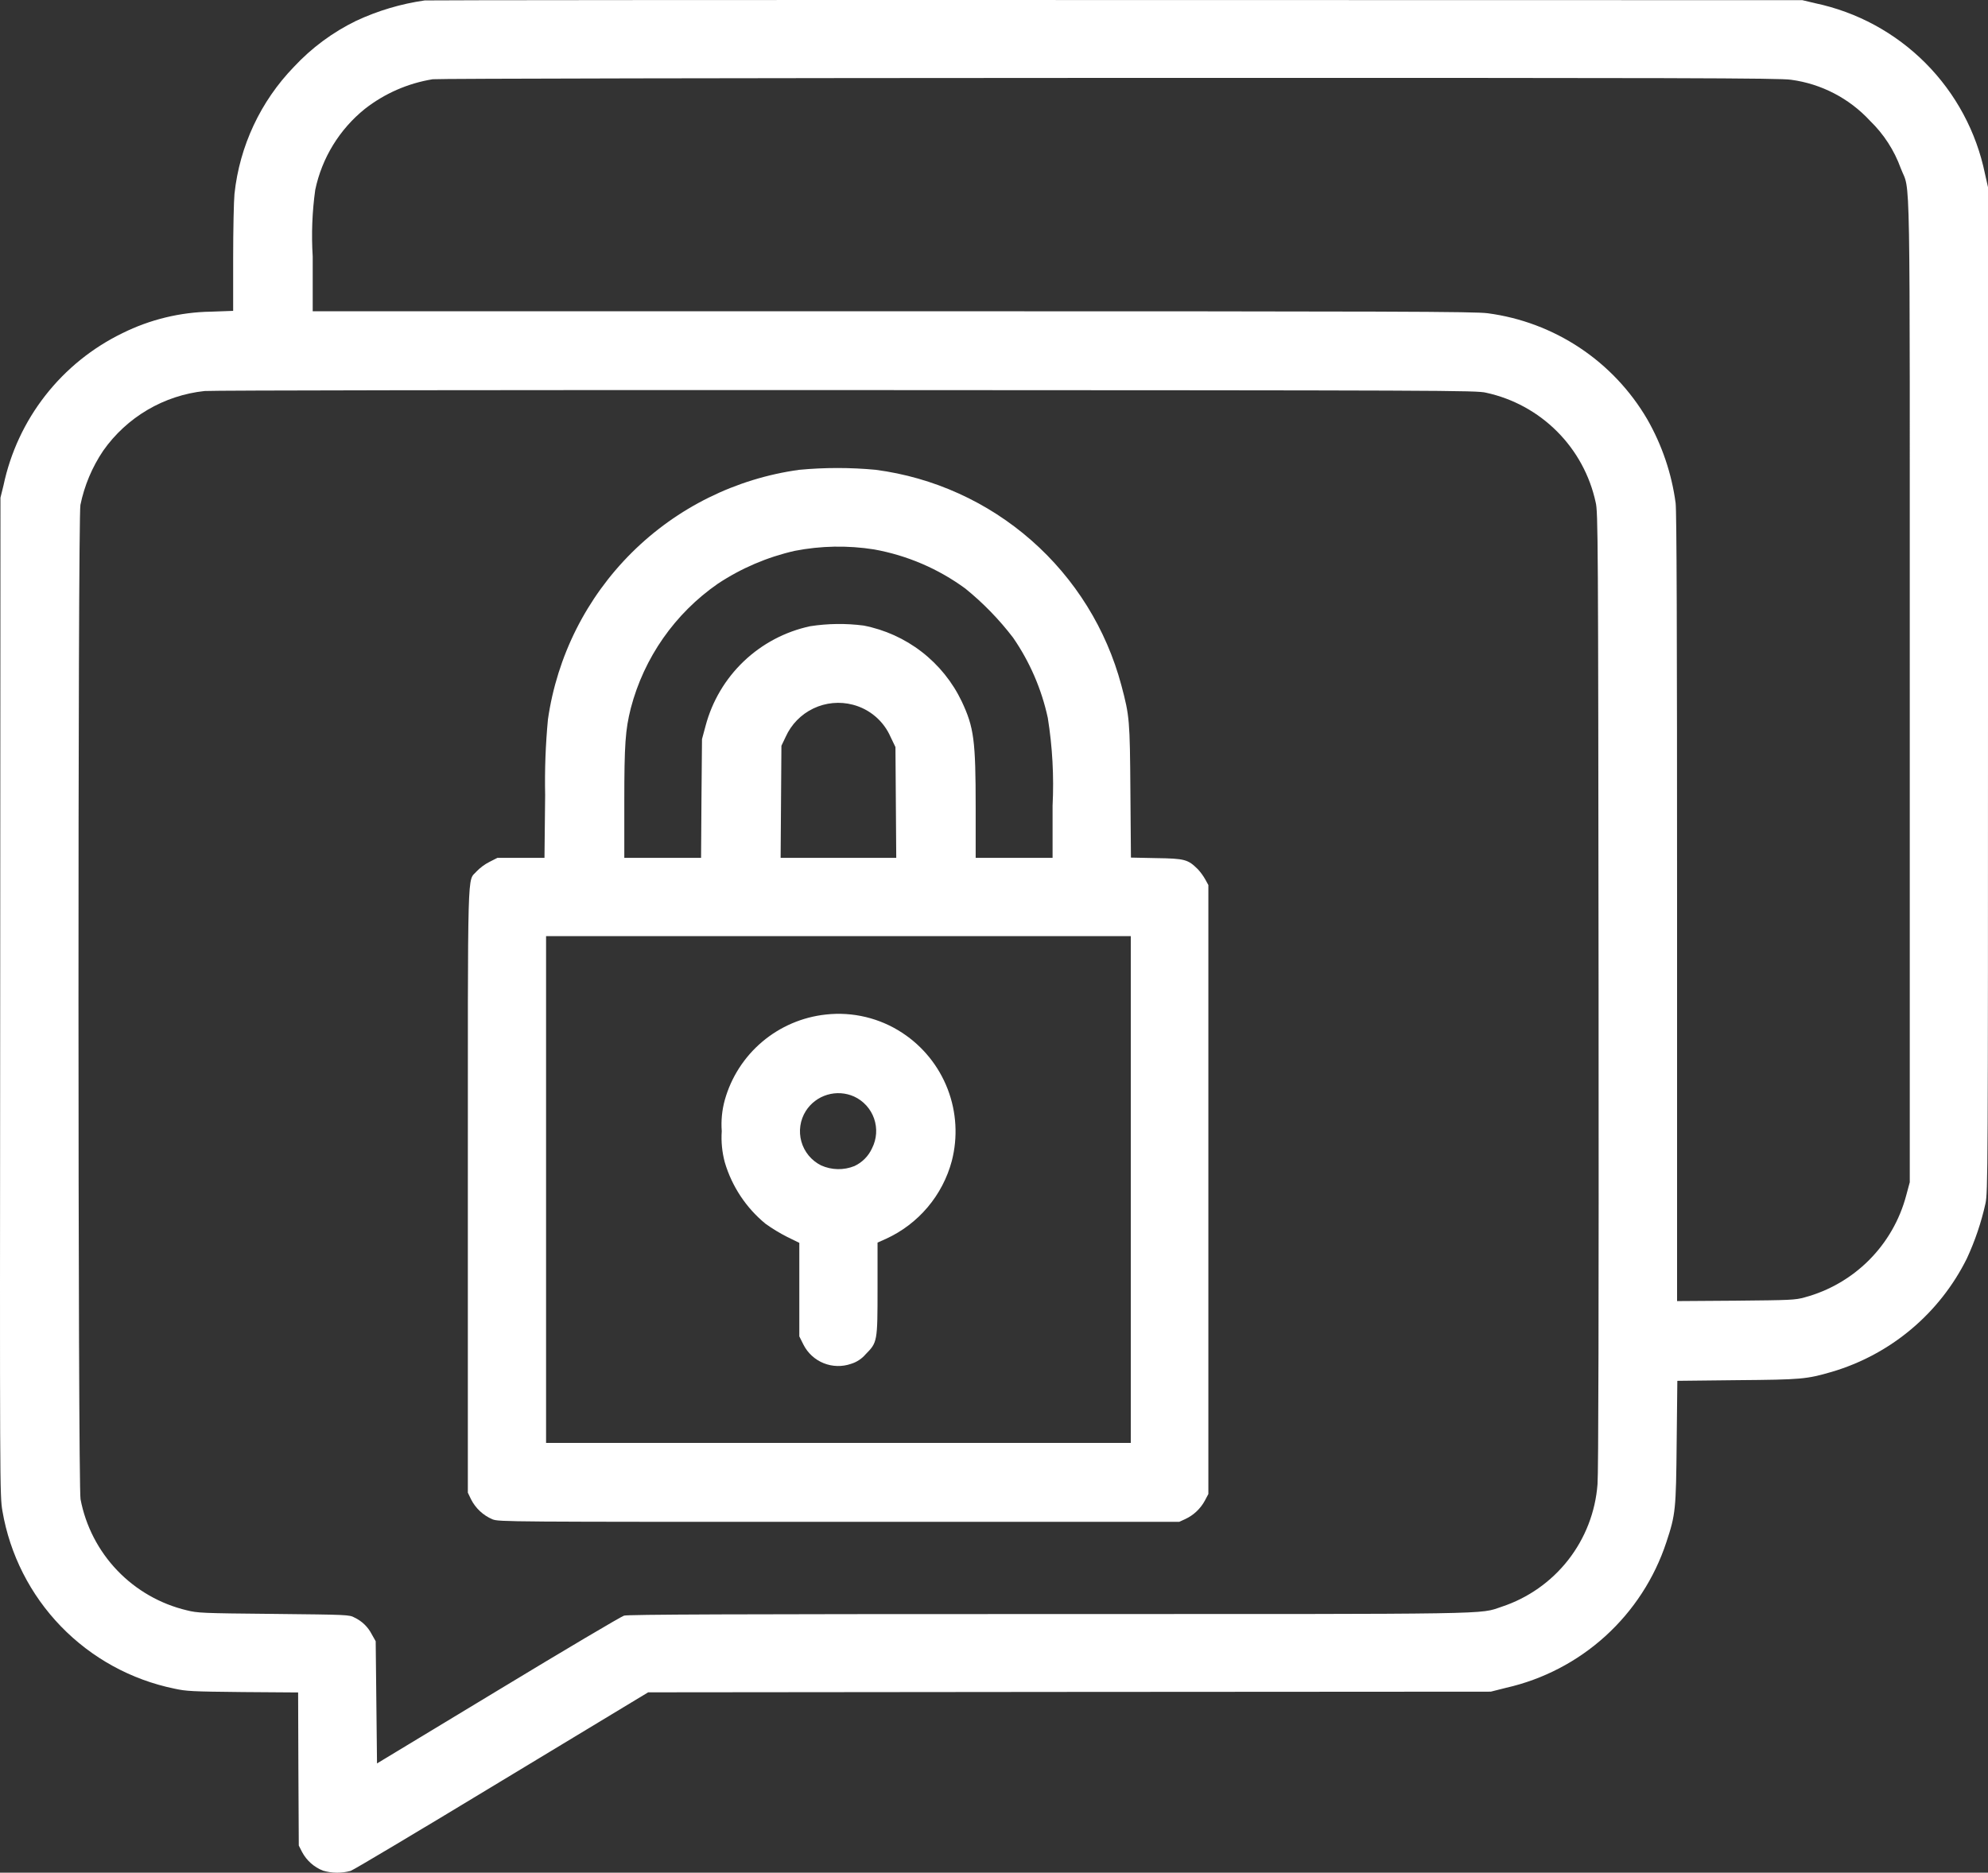
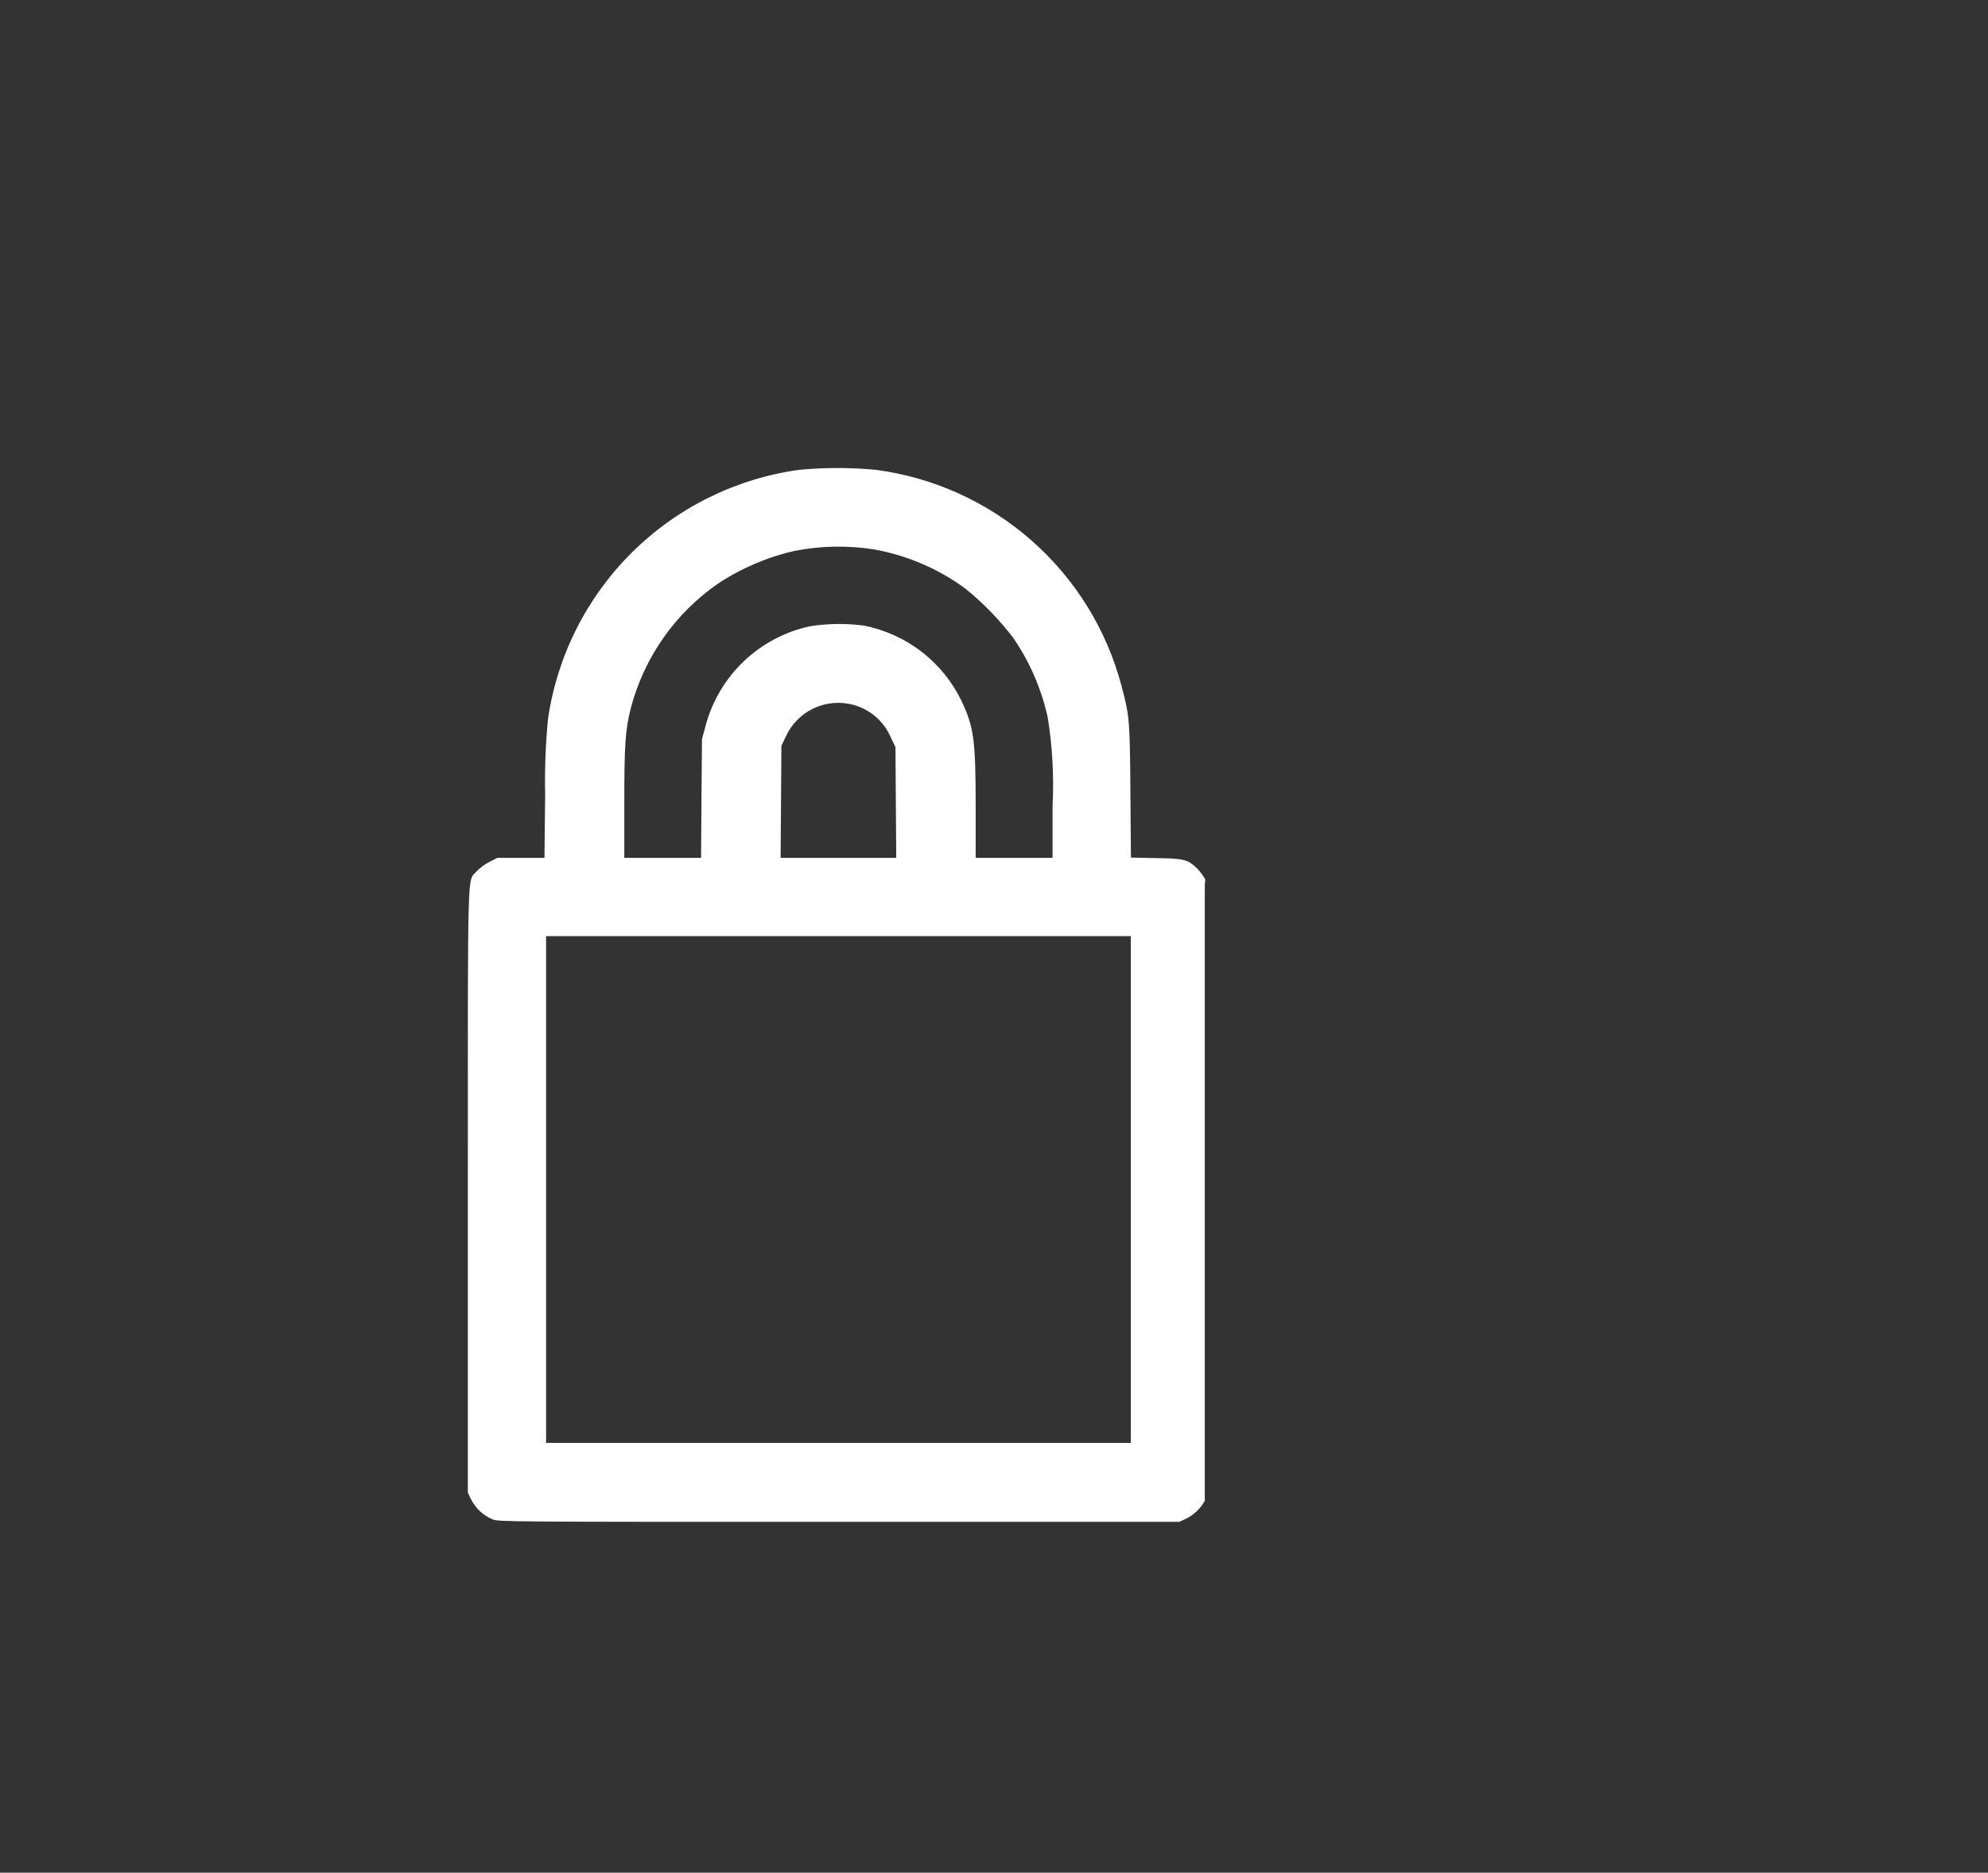
<svg xmlns="http://www.w3.org/2000/svg" width="987" height="930" viewBox="0 0 987 930" fill="none">
  <rect x="0" y="0" width="987" height="930" fill="#333333" stroke="none" />
-   <path d="M210.879 0.215C199.073 1.895 187.582 5.314 176.779 10.361C165.196 16.004 154.752 23.732 145.97 33.157C129.355 50.315 118.953 72.53 116.415 96.273C116.086 99.567 115.757 113.929 115.757 128.292V154.381L104.763 154.777C89.493 155.016 74.469 158.662 60.79 165.45C45.837 172.715 32.743 183.301 22.509 196.398C12.276 209.495 5.172 224.757 1.743 241.018L0.229 247.145L0.095 494.866C-0.103 740.74 -0.103 742.652 1.214 750.425C4.912 771.992 15.032 791.942 30.253 807.67C45.473 823.397 65.086 834.17 86.528 838.58C92.518 839.898 95.152 840.03 120.496 840.294L148.012 840.491L148.144 878.506L148.341 916.52L149.987 919.748C152.228 923.95 155.892 927.218 160.322 928.969C164.806 930.296 169.572 930.341 174.08 929.101C175.528 928.64 209.298 908.478 249.191 884.302L321.8 840.424L530.938 840.226L740.142 840.094L747.712 838.183C766.09 834.026 783.079 825.185 797.025 812.521C810.972 799.856 821.401 783.799 827.299 765.912C831.907 752.011 832.104 749.771 832.433 716.105L832.763 685.732L862.452 685.403C894.377 685.14 896.817 684.942 909.519 681.252C923.943 676.987 937.333 669.795 948.852 660.126C960.37 650.456 969.771 638.517 976.467 625.054C980.54 616.279 983.652 607.09 985.749 597.647C986.934 591.915 987.003 583.35 987.003 342.349V92.979L985.489 86.258C981.218 65.478 970.969 46.397 955.999 31.358C941.03 16.319 921.993 5.977 901.225 1.602L894.839 0.084L553.847 0.017C366.301 -0.048 211.997 0.084 210.879 0.215ZM889.244 39.613C904.273 41.635 918.125 48.835 928.412 59.971C935.228 66.572 940.451 74.638 943.684 83.557C948.621 96.602 948.161 71.369 948.161 343.005V587.102L946.383 593.69C943.171 605.81 936.818 616.87 927.965 625.753C919.112 634.637 908.072 641.03 895.958 644.288C891.219 645.606 889.178 645.672 861.793 645.935L832.631 646.133V450.922C832.631 313.489 832.433 253.931 831.907 249.777C829.939 235.141 825.155 221.024 817.82 208.205C809.505 193.979 798.048 181.841 784.323 172.718C770.598 163.594 754.968 157.727 738.628 155.564C732.111 154.707 694.853 154.576 443.188 154.576H155.253V127.369C154.56 116.331 154.98 105.251 156.508 94.296C159.828 78.427 168.552 64.2 181.193 54.042C190.991 46.393 202.561 41.34 214.832 39.35C217.004 39.02 368.081 38.757 550.888 38.691C837.177 38.625 883.846 38.76 889.244 39.613ZM737.838 195.031C751.172 197.925 763.391 204.596 773.033 214.247C782.676 223.897 789.334 236.119 792.212 249.451C793.397 254.128 793.463 265.724 793.661 491.901C793.792 652.062 793.595 731.913 793.134 737.052C792.112 750.766 787.044 763.868 778.573 774.704C770.101 785.54 758.606 793.621 745.54 797.928C734.151 801.749 746.132 801.551 520.01 801.551C363.535 801.551 311.794 801.749 309.819 802.342C308.437 802.737 280.264 819.405 247.216 839.433L187.18 875.733L186.851 845.425L186.522 815.053L184.547 811.561C182.7 807.957 179.715 805.062 176.055 803.326C173.422 801.877 172.895 801.877 135.835 801.481C100.09 801.152 98.049 801.02 92.783 799.702C79.602 796.575 67.606 789.706 58.239 779.923C48.872 770.14 42.534 757.859 39.988 744.558C38.672 737.904 38.606 257.353 39.923 250.764C41.895 241.128 45.742 231.973 51.245 223.819C57.039 215.575 64.531 208.665 73.216 203.553C81.901 198.441 91.58 195.244 101.603 194.178C104.894 193.848 248.269 193.651 420.214 193.716C719.208 193.848 733.098 193.845 737.838 195.031Z" fill="white" />
-   <path d="M396.846 233.309C365.392 237.623 336.198 252.057 313.68 274.428C291.162 296.798 276.543 325.889 272.035 357.302C270.858 369.783 270.397 382.321 270.652 394.855L270.323 426.018H246.954L242.939 428.06C240.592 429.265 238.457 430.845 236.619 432.738C231.945 438.206 232.275 425.095 232.275 591.318V741.269L233.854 744.563C236.121 749.034 239.9 752.559 244.519 754.511C247.679 755.765 252.09 755.765 416.595 755.765H585.445L588.474 754.381C592.588 752.461 595.979 749.275 598.151 745.289L599.928 741.929V439.524L598.414 436.757C597.364 434.905 596.105 433.181 594.662 431.617C589.79 426.81 588.211 426.347 574.123 426.15L561.484 425.886L561.221 393.21C560.957 357.5 560.825 355.722 556.744 340.371C549.306 312.457 533.742 287.379 512.025 268.319C490.309 249.258 463.418 237.073 434.763 233.309C422.151 232.123 409.458 232.123 396.846 233.309ZM433.907 272.838C450.311 275.778 465.825 282.427 479.264 292.277C488.1 299.438 496.056 307.621 502.964 316.654C511.264 328.685 517.123 342.226 520.212 356.511C522.519 370.927 523.313 385.545 522.582 400.126V426.018H484.399V401.114C484.399 367.579 483.543 361.254 477.487 348.342C472.879 338.691 466.072 330.255 457.612 323.71C449.152 317.165 439.275 312.695 428.773 310.657C419.959 309.515 411.027 309.626 402.244 310.985C389.86 313.635 378.452 319.661 369.285 328.394C360.117 337.128 353.548 348.228 350.305 360.464L348.528 367.052L348.265 396.502L348.067 426.018H309.952V398.478C309.952 369.49 310.479 362.441 313.178 351.701C319.738 326.613 335.054 304.695 356.361 289.902C367.994 282.191 380.931 276.655 394.542 273.563C407.521 271.024 420.844 270.779 433.907 272.838ZM423.507 349.989C427.614 351.07 431.423 353.066 434.649 355.827C437.875 358.588 440.435 362.043 442.136 365.932L444.572 371.005L444.77 398.478L444.967 426.018H387.563L387.76 398.149L387.957 370.349L390.064 365.935C392.838 359.743 397.725 354.739 403.852 351.818C409.978 348.897 416.946 348.247 423.507 349.989ZM561.418 590.725V716.562H271.113V464.889H561.418V590.725Z" fill="white" />
-   <path d="M410.009 503.826C398.364 505.081 387.361 509.793 378.421 517.356C369.48 524.919 363.011 534.985 359.847 546.257C358.456 551.293 357.944 556.53 358.333 561.74C357.978 566.949 358.49 572.181 359.847 577.222C363.379 589.183 370.419 599.809 380.057 607.726C383.463 610.169 387.05 612.349 390.787 614.248L396.843 617.214V663.661L398.884 667.746C400.997 671.929 404.557 675.203 408.903 676.96C413.249 678.717 418.086 678.837 422.514 677.299C425.332 676.442 427.845 674.796 429.755 672.555C435.614 666.626 435.68 666.362 435.68 639.68V617.08L439.828 615.235C447.796 611.598 454.862 606.245 460.518 599.559C466.174 592.873 470.281 585.02 472.545 576.562C475.604 564.735 474.888 552.249 470.497 540.849C466.107 529.449 458.26 519.707 448.057 512.984C436.835 505.578 423.373 502.338 410.009 503.826ZM424.03 544.542C426.333 545.602 428.398 547.114 430.103 548.989C431.808 550.864 433.117 553.063 433.953 555.456C434.789 557.848 435.133 560.384 434.967 562.912C434.8 565.44 434.125 567.909 432.983 570.171C431.222 574.086 428.116 577.241 424.228 579.065C421.584 580.136 418.751 580.659 415.899 580.602C413.047 580.546 410.237 579.911 407.638 578.736C405.273 577.555 403.181 575.893 401.498 573.855C399.814 571.818 398.576 569.451 397.863 566.907C397.15 564.362 396.978 561.697 397.357 559.082C397.737 556.467 398.661 553.96 400.068 551.723C402.537 547.853 406.315 544.999 410.713 543.681C415.112 542.363 419.838 542.668 424.03 544.542Z" fill="white" />
+   <path d="M396.846 233.309C365.392 237.623 336.198 252.057 313.68 274.428C291.162 296.798 276.543 325.889 272.035 357.302C270.858 369.783 270.397 382.321 270.652 394.855L270.323 426.018H246.954L242.939 428.06C240.592 429.265 238.457 430.845 236.619 432.738C231.945 438.206 232.275 425.095 232.275 591.318V741.269L233.854 744.563C236.121 749.034 239.9 752.559 244.519 754.511C247.679 755.765 252.09 755.765 416.595 755.765H585.445L588.474 754.381C592.588 752.461 595.979 749.275 598.151 745.289V439.524L598.414 436.757C597.364 434.905 596.105 433.181 594.662 431.617C589.79 426.81 588.211 426.347 574.123 426.15L561.484 425.886L561.221 393.21C560.957 357.5 560.825 355.722 556.744 340.371C549.306 312.457 533.742 287.379 512.025 268.319C490.309 249.258 463.418 237.073 434.763 233.309C422.151 232.123 409.458 232.123 396.846 233.309ZM433.907 272.838C450.311 275.778 465.825 282.427 479.264 292.277C488.1 299.438 496.056 307.621 502.964 316.654C511.264 328.685 517.123 342.226 520.212 356.511C522.519 370.927 523.313 385.545 522.582 400.126V426.018H484.399V401.114C484.399 367.579 483.543 361.254 477.487 348.342C472.879 338.691 466.072 330.255 457.612 323.71C449.152 317.165 439.275 312.695 428.773 310.657C419.959 309.515 411.027 309.626 402.244 310.985C389.86 313.635 378.452 319.661 369.285 328.394C360.117 337.128 353.548 348.228 350.305 360.464L348.528 367.052L348.265 396.502L348.067 426.018H309.952V398.478C309.952 369.49 310.479 362.441 313.178 351.701C319.738 326.613 335.054 304.695 356.361 289.902C367.994 282.191 380.931 276.655 394.542 273.563C407.521 271.024 420.844 270.779 433.907 272.838ZM423.507 349.989C427.614 351.07 431.423 353.066 434.649 355.827C437.875 358.588 440.435 362.043 442.136 365.932L444.572 371.005L444.77 398.478L444.967 426.018H387.563L387.76 398.149L387.957 370.349L390.064 365.935C392.838 359.743 397.725 354.739 403.852 351.818C409.978 348.897 416.946 348.247 423.507 349.989ZM561.418 590.725V716.562H271.113V464.889H561.418V590.725Z" fill="white" />
</svg>